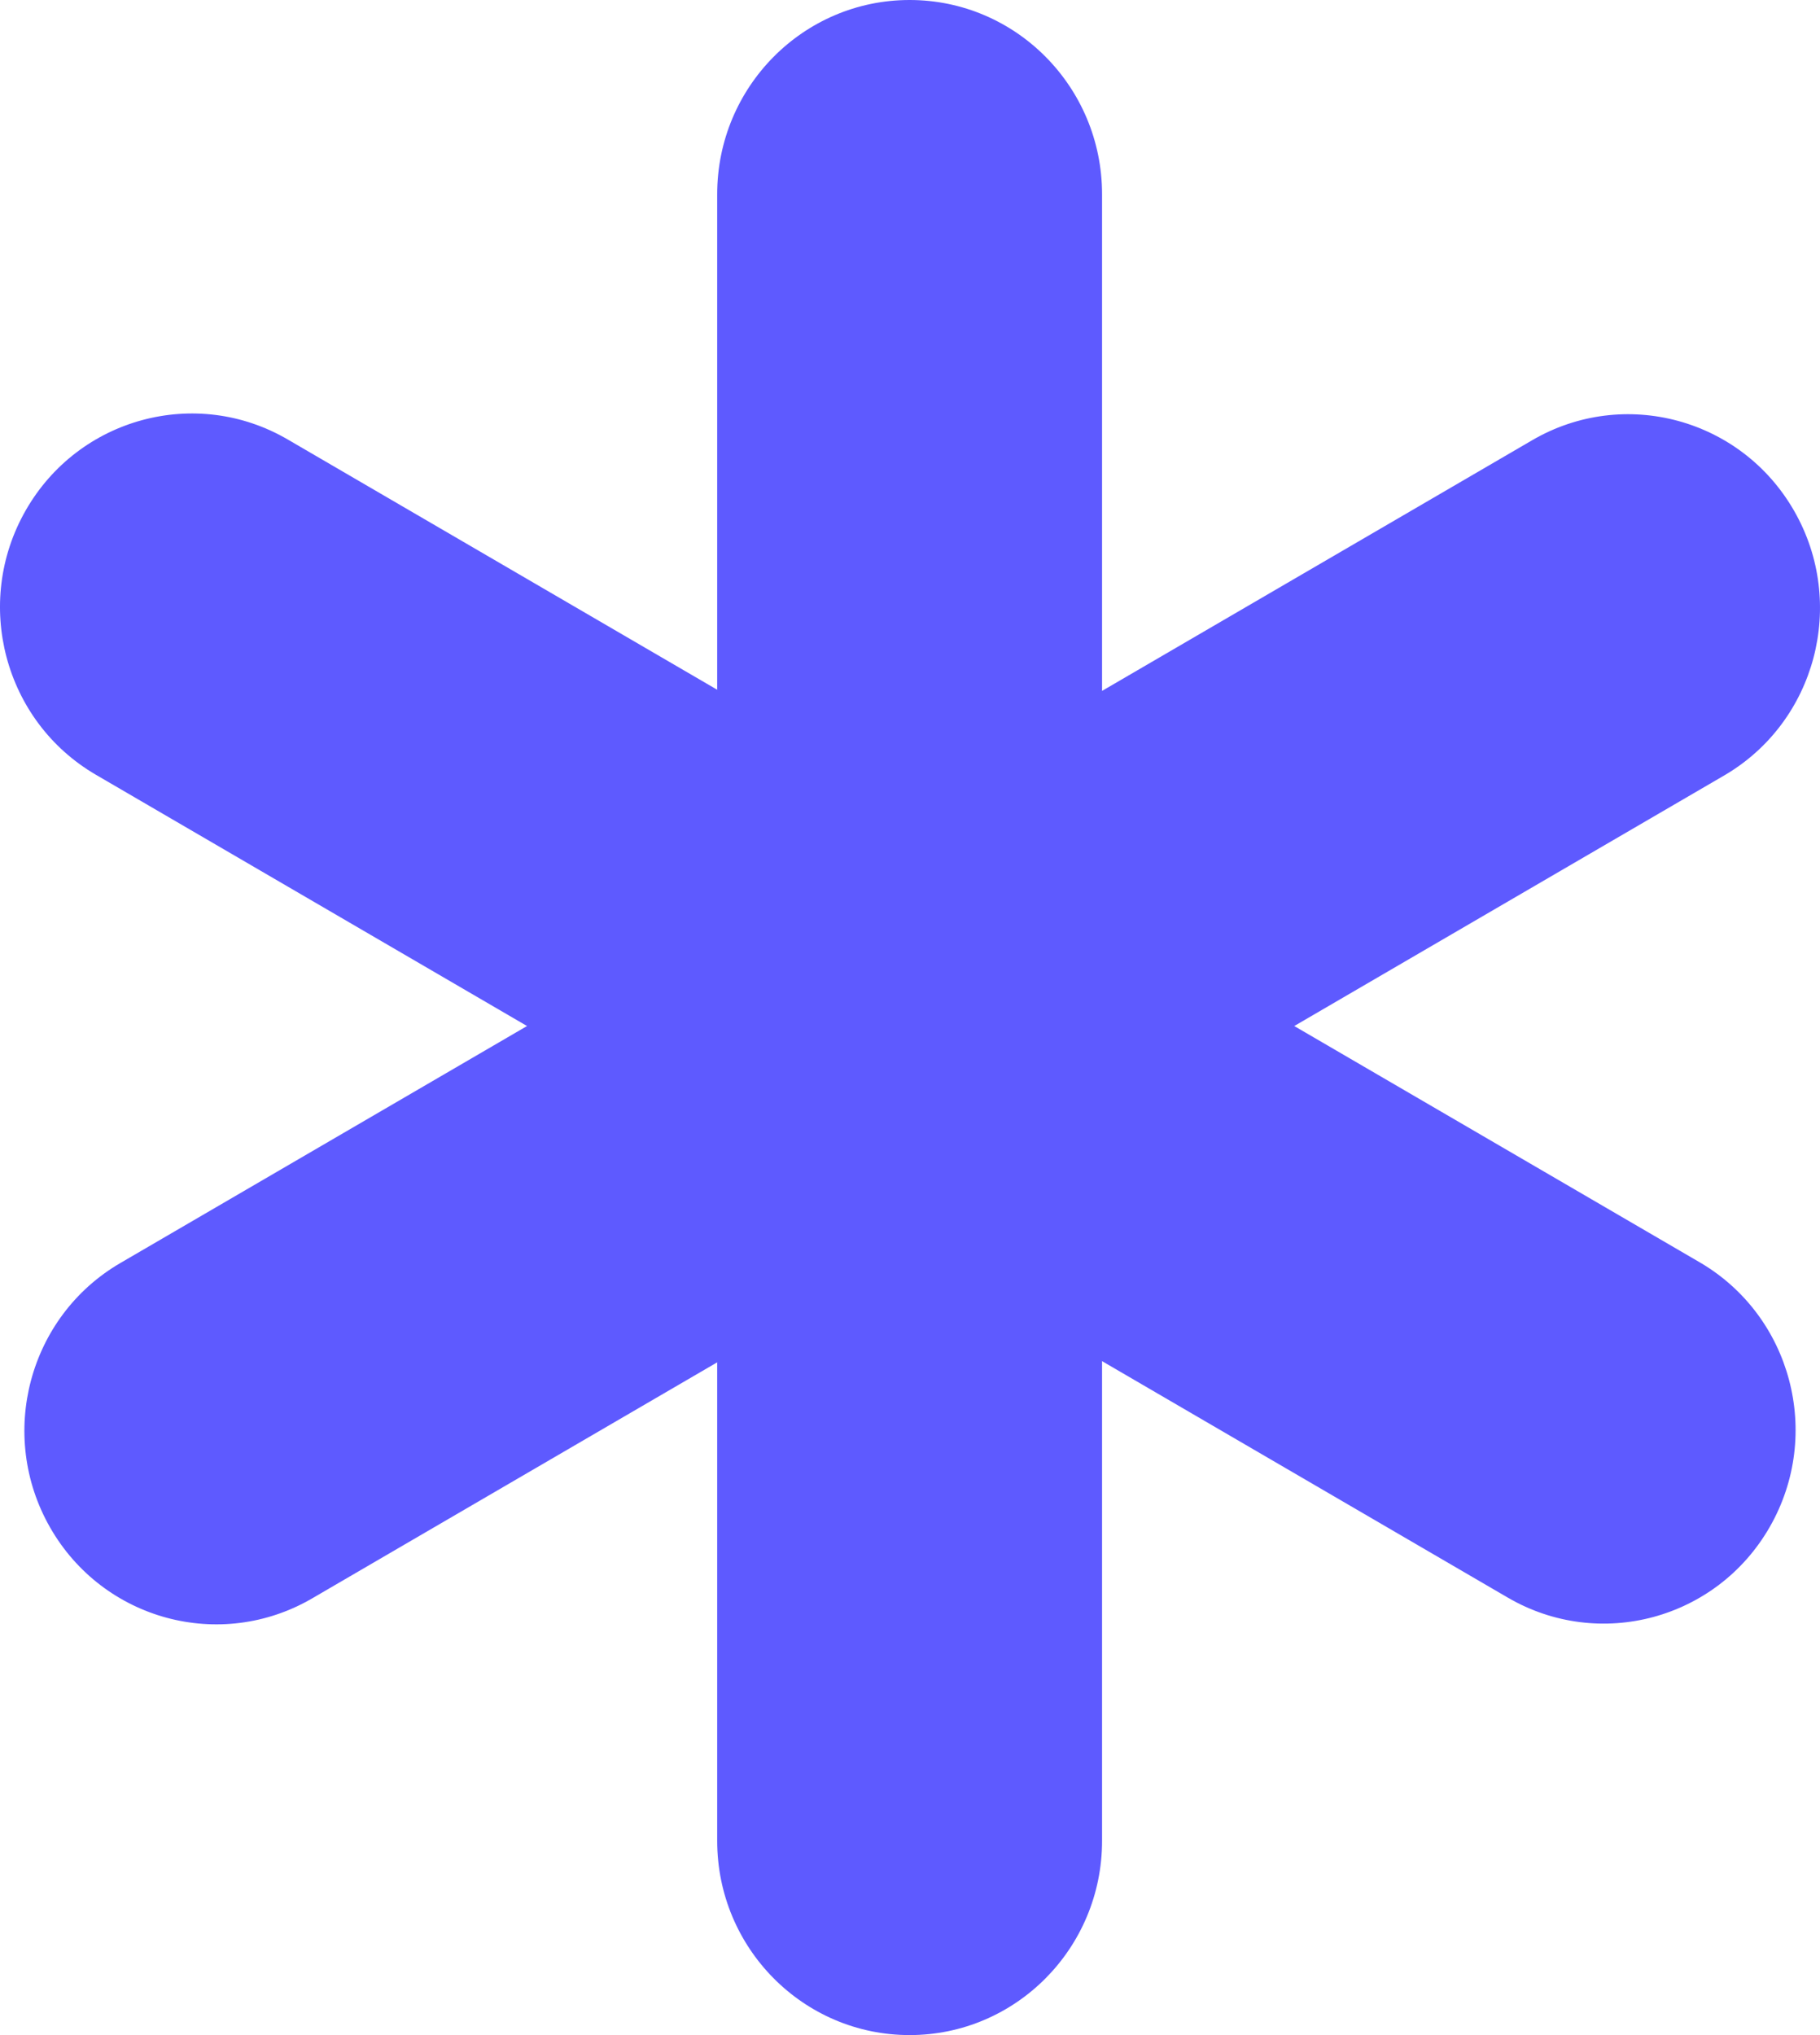
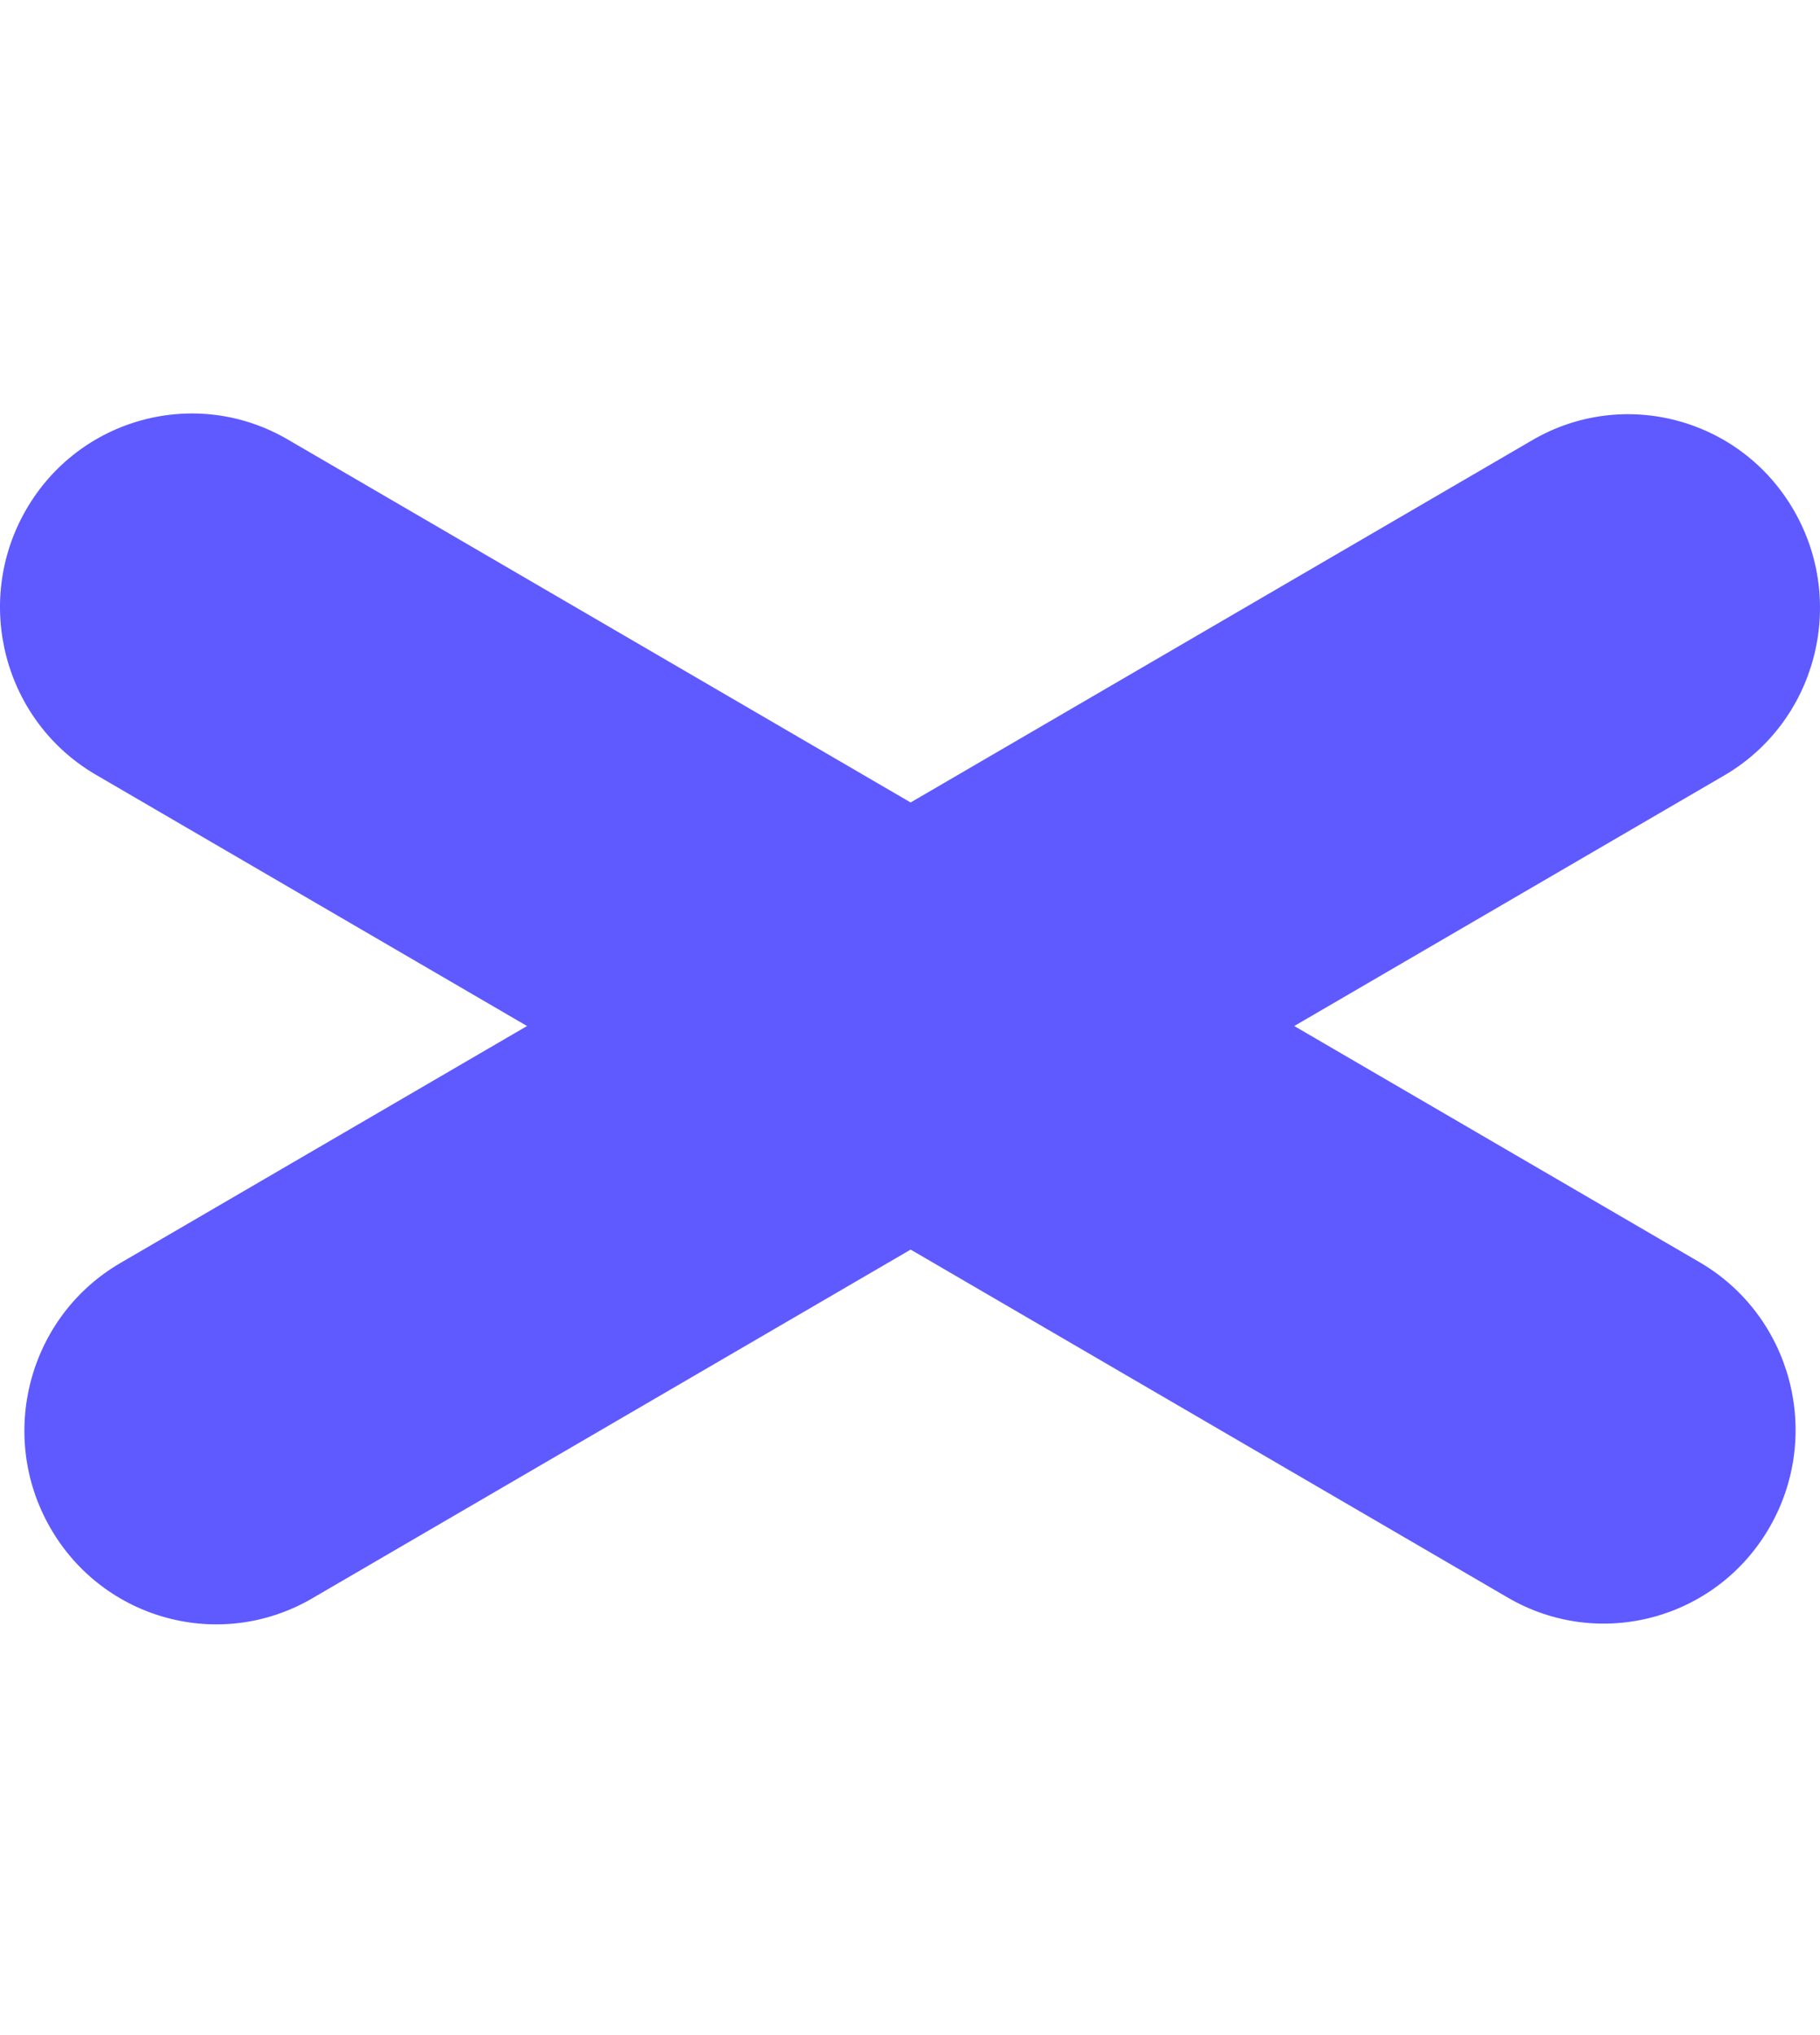
<svg xmlns="http://www.w3.org/2000/svg" width="34" height="38" viewBox="0 0 34 38" fill="none">
-   <path d="M13.398 3.627C13.398 1.624 15.007 0 16.993 0C18.978 0 20.588 1.624 20.588 3.627V34.373C20.588 36.376 18.978 38 16.993 38C15.007 38 13.398 36.376 13.398 34.373V3.627Z" fill="#5E5AFF" />
  <path d="M1.792 14.467C0.078 13.469 -0.509 11.258 0.481 9.529C1.47 7.8 3.662 7.207 5.375 8.206L31.752 23.57C33.466 24.569 34.053 26.78 33.063 28.509C32.074 30.238 29.883 30.83 28.169 29.832L1.792 14.467Z" fill="#5E5AFF" />
  <path d="M5.831 29.846C4.117 30.844 1.926 30.252 0.936 28.522C-0.053 26.793 0.534 24.582 2.248 23.584L28.625 8.219C30.338 7.221 32.53 7.813 33.519 9.543C34.509 11.272 33.922 13.483 32.208 14.481L5.831 29.846Z" fill="#5E5AFF" />
</svg>